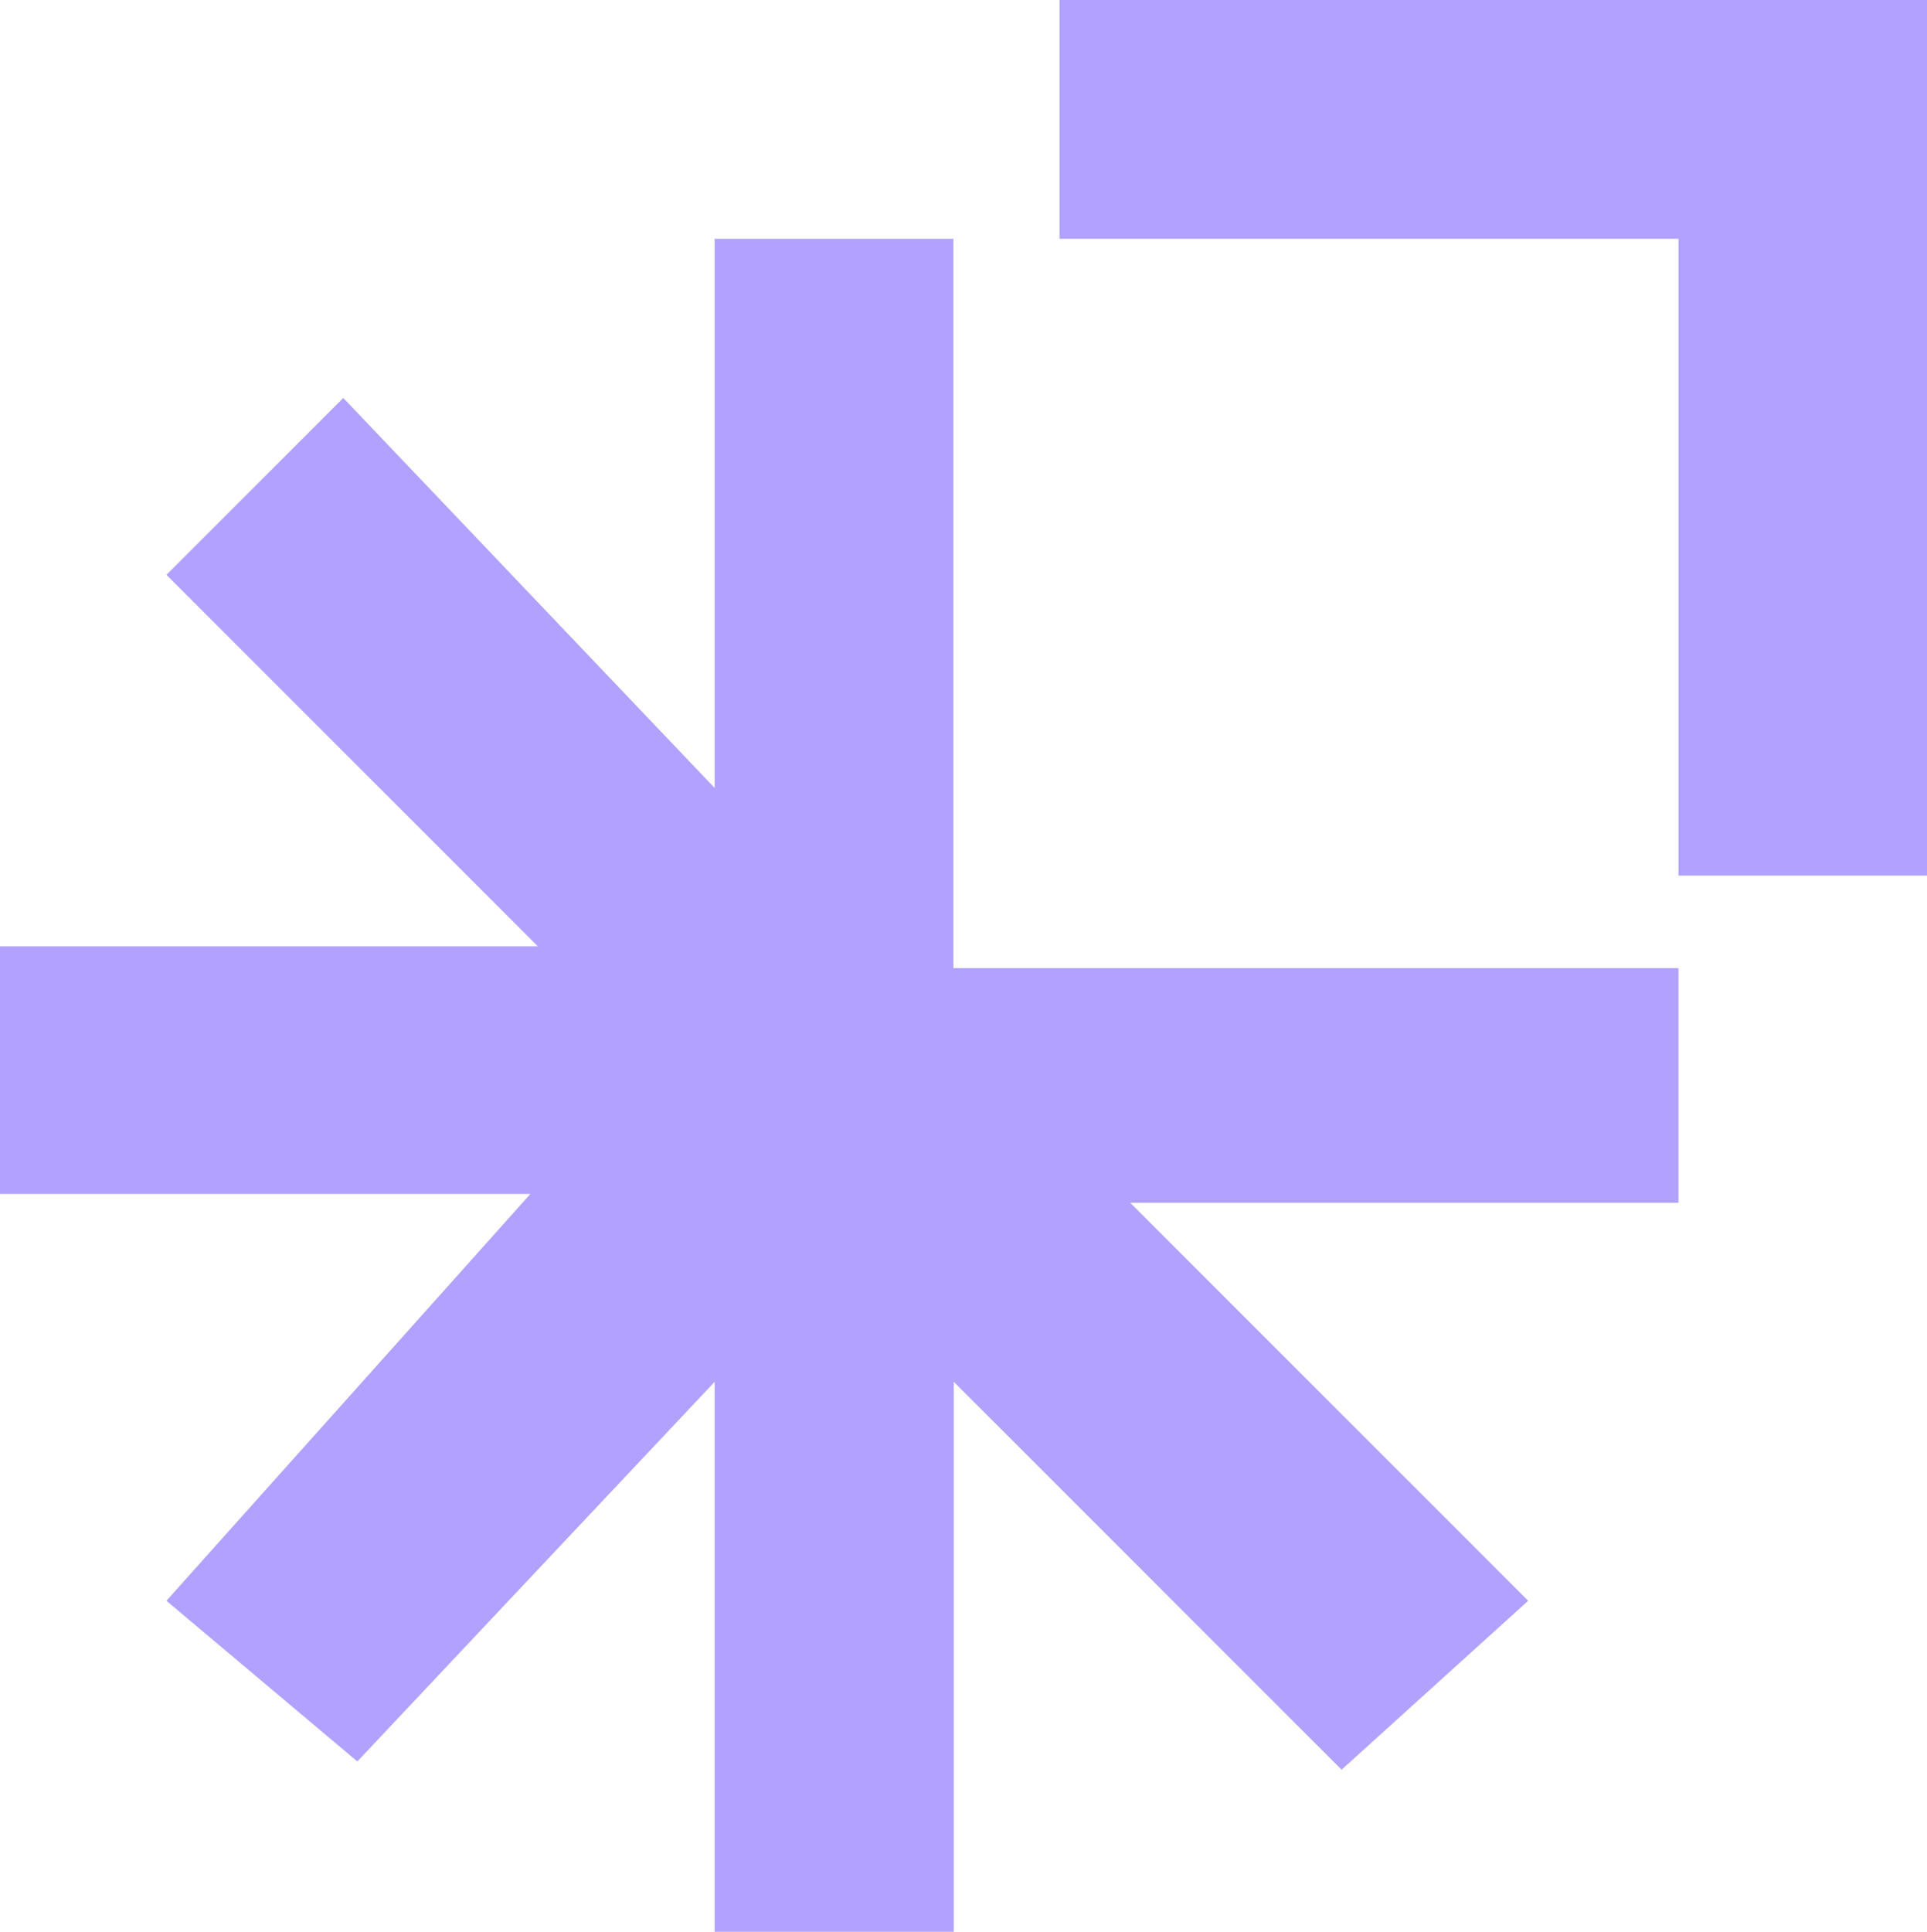
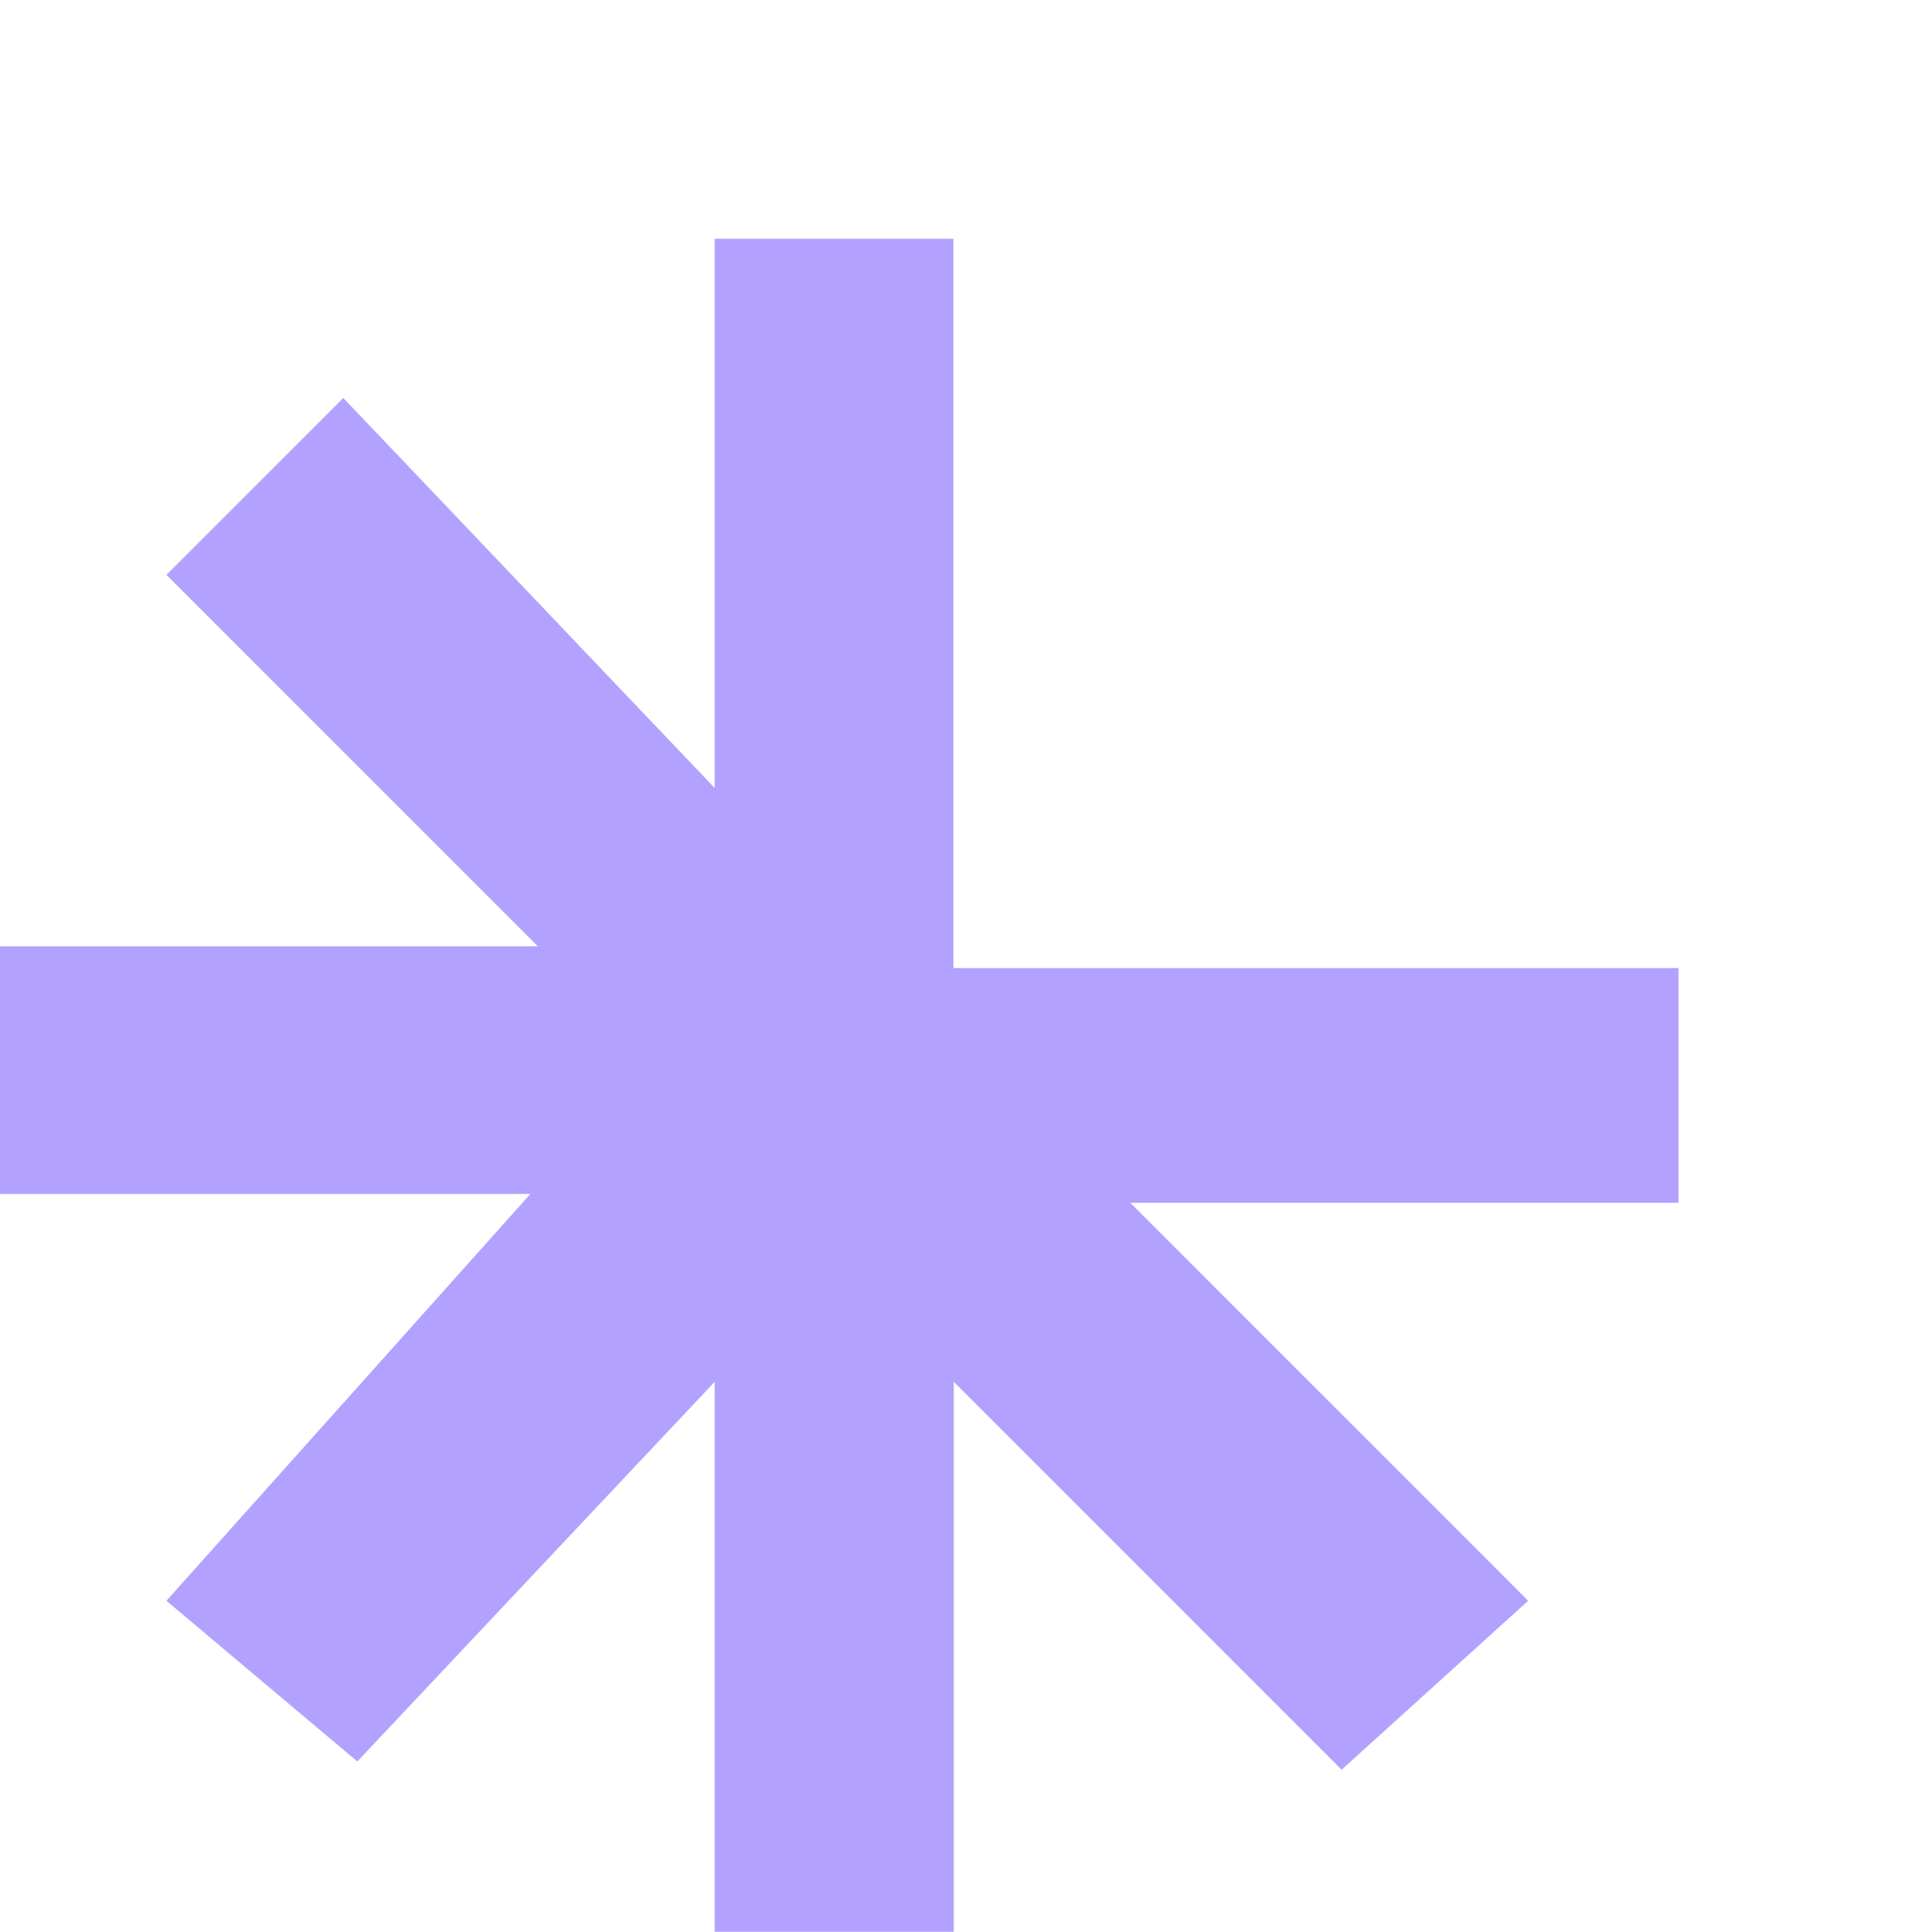
<svg xmlns="http://www.w3.org/2000/svg" id="Layer_2" data-name="Layer 2" viewBox="0 0 1077.54 1080">
  <defs>
    <style>      .cls-1 {        fill: #b2a1ff;      }    </style>
  </defs>
  <g id="Capa_1" data-name="Capa 1">
    <g>
      <polygon class="cls-1" points="399.63 133.5 399.63 440.55 191.96 222.5 93.07 321.39 300.74 529.06 0 529.06 0 667.5 296.6 667.5 93.07 894.95 199.81 984.76 399.63 772.52 399.63 1080 533.33 1080 533.33 772.52 750.19 989.38 854.52 894.95 632.02 672.45 938.57 672.45 938.57 541.23 533.13 541.23 533.13 133.5 399.63 133.5" />
-       <polygon class="cls-1" points="592.46 0 592.46 133.5 938.57 133.5 938.57 489.53 1077.54 489.53 1077.54 0 592.46 0" />
    </g>
  </g>
</svg>